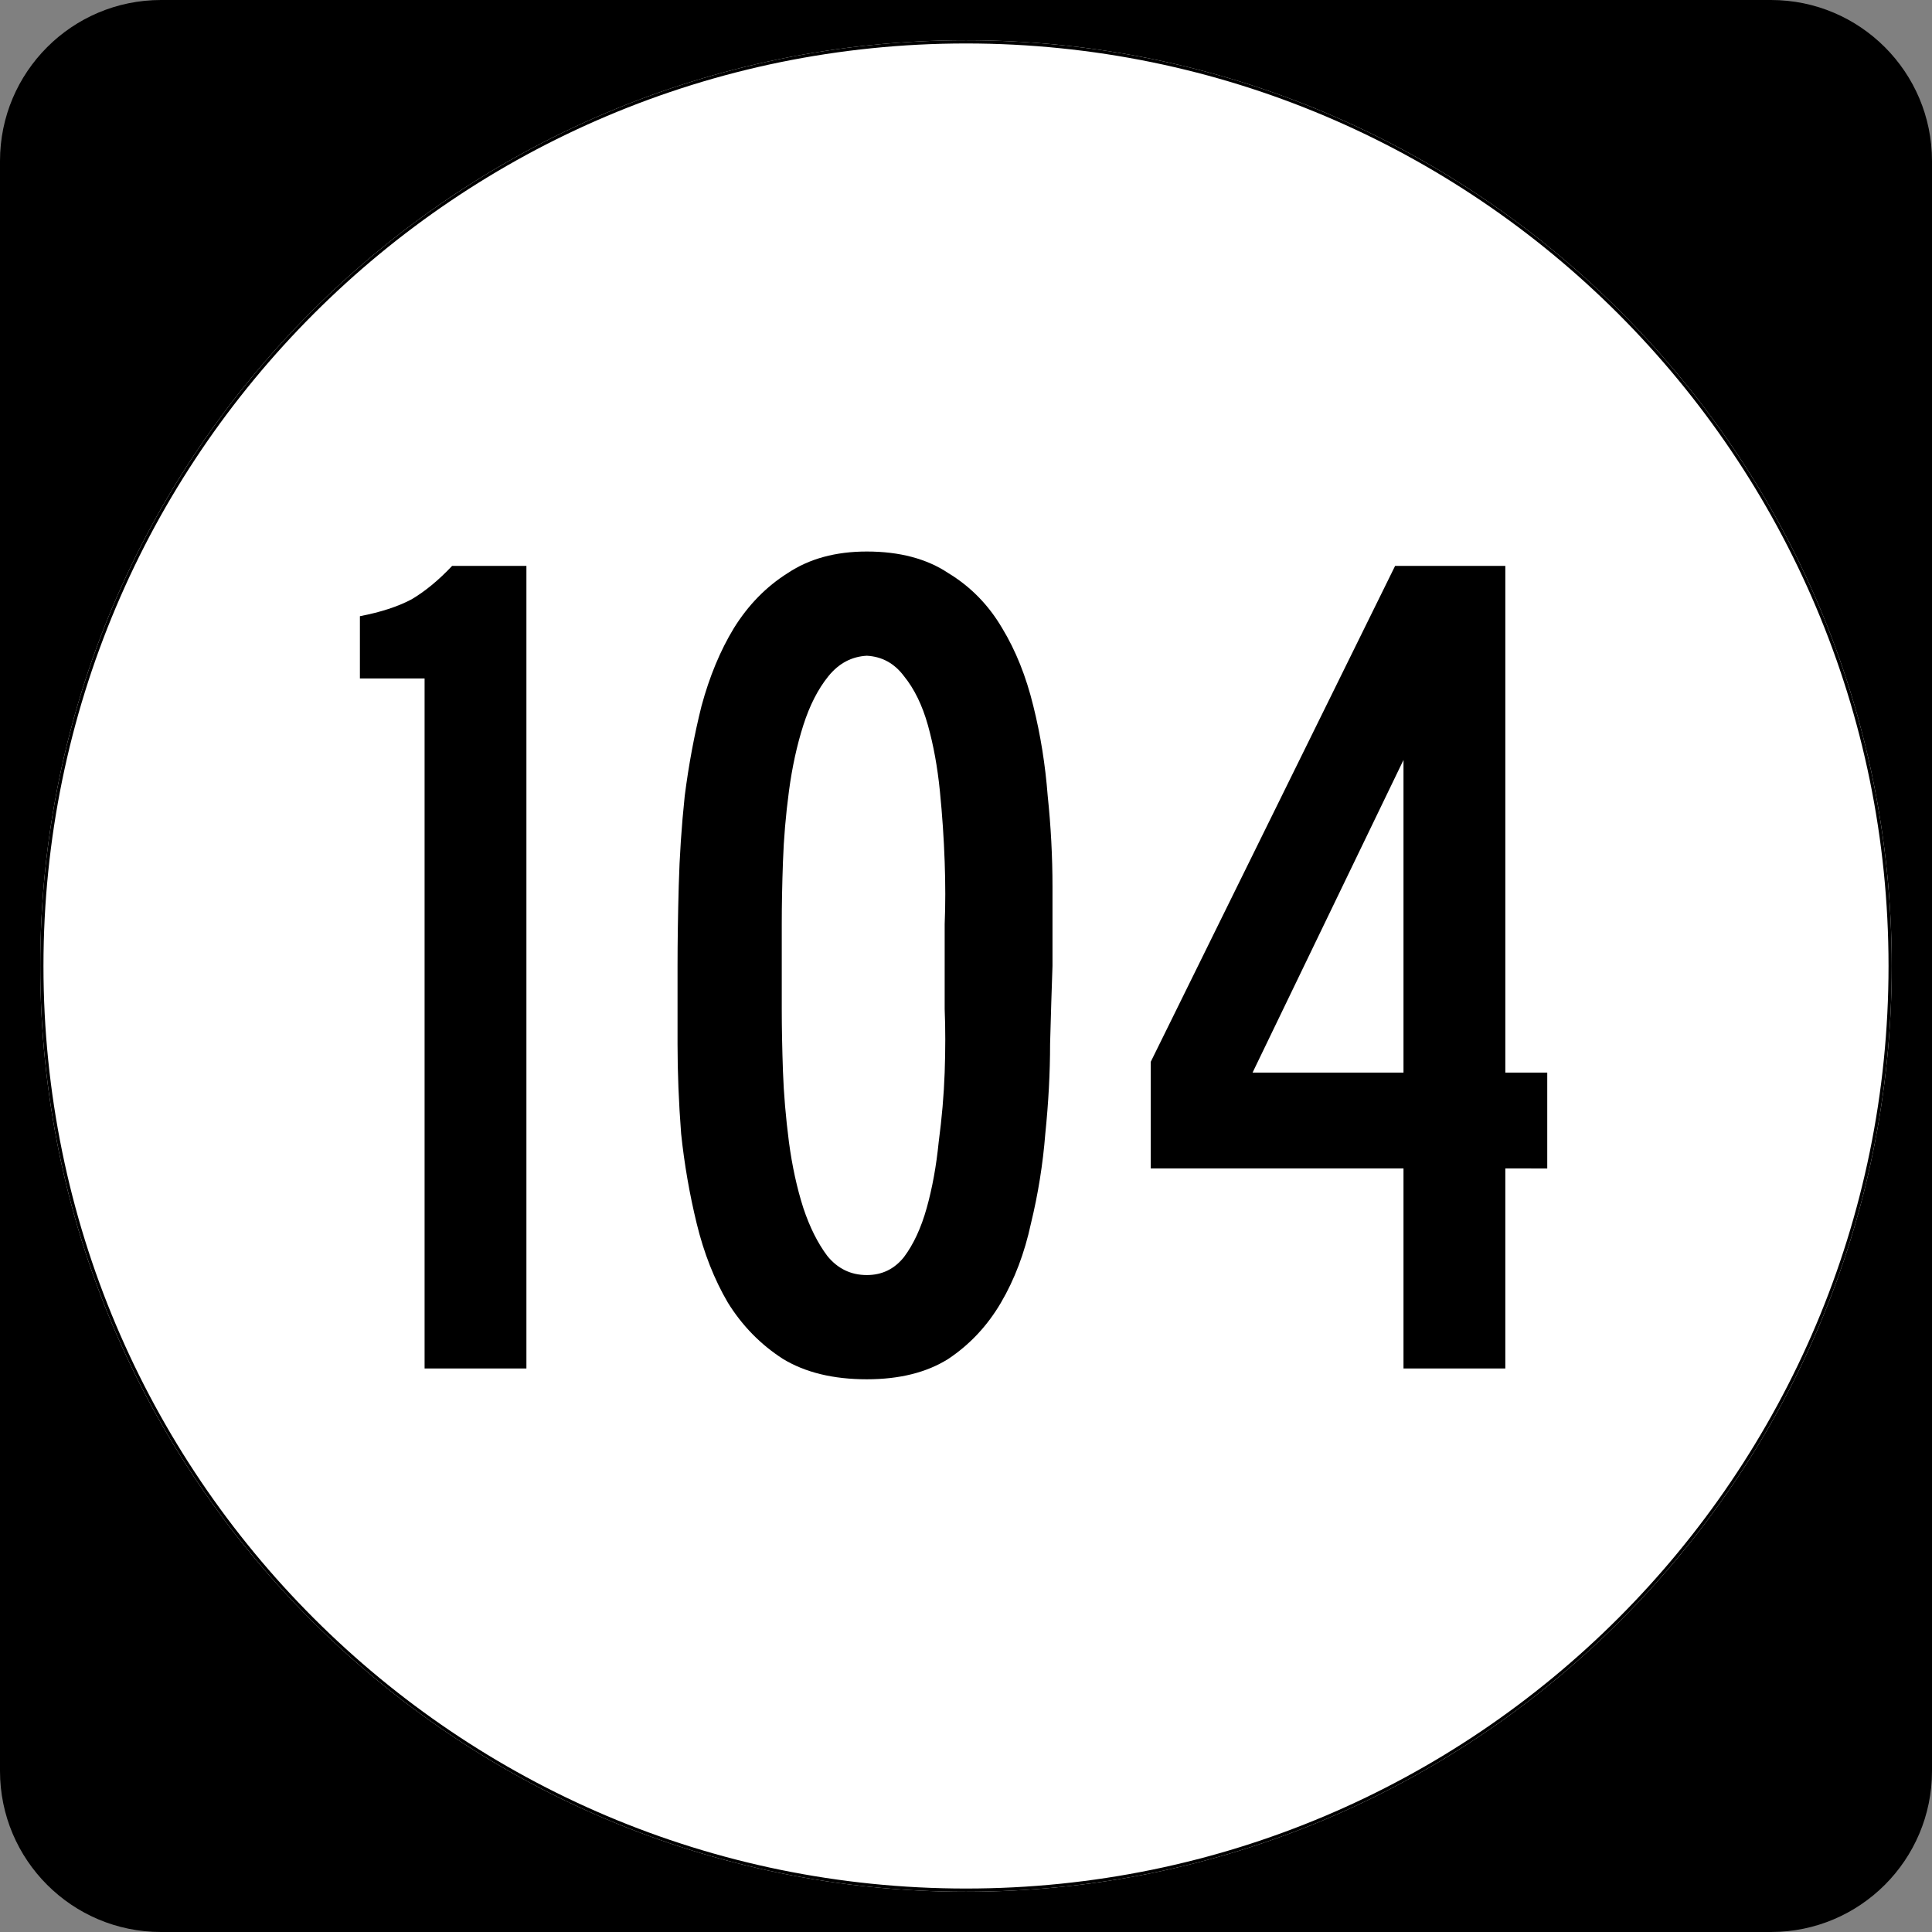
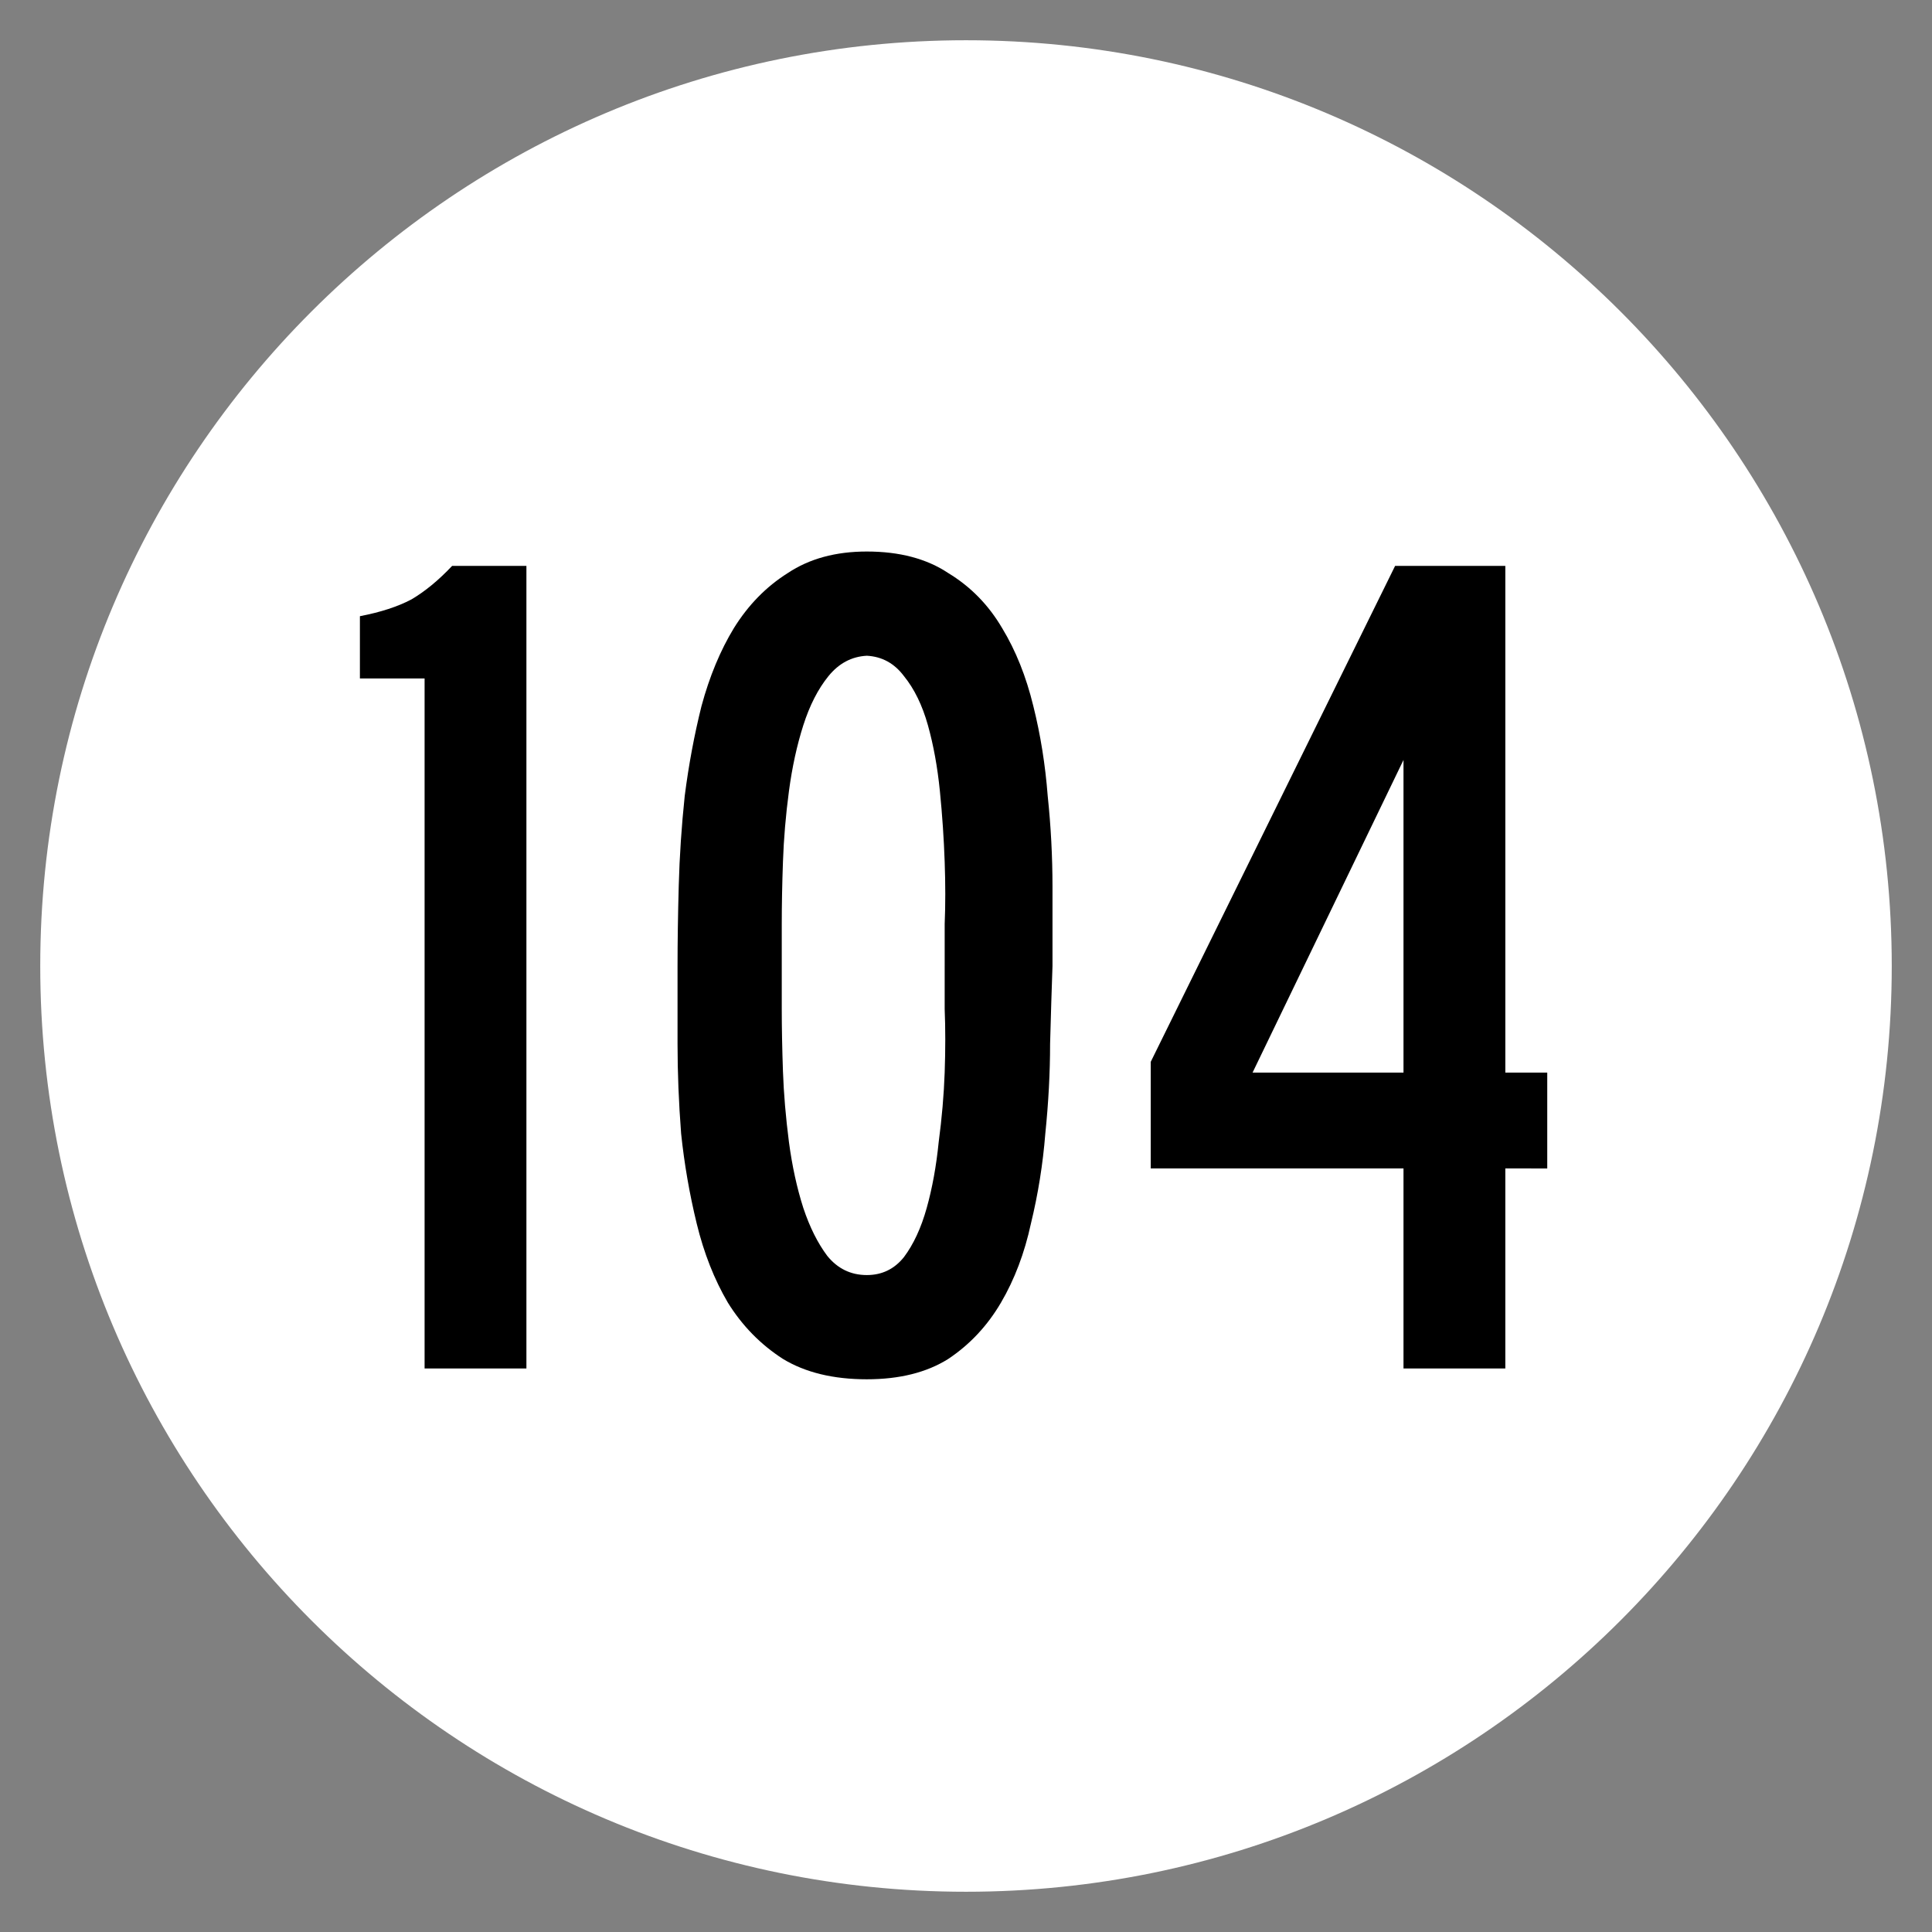
<svg xmlns="http://www.w3.org/2000/svg" version="1.0" width="600" height="600" id="svg2">
  <rect width="100%" height="100%" fill="#808080" stroke="none" />
  <defs id="defs14" />
  <g id="layer1">
-     <path d="m0 50c0-27.614 22.385-50 50-50h500c27.614 0 50 22.386 50 50v500c0 27.615-22.386 50-50 50h-500c-27.615 0-50-22.38-50-50v-500z" id="path5" />
    <path d="m587.5 300c0 158.7-128.8 287.5-287.5 287.5s-287.5-128.8-287.5-287.5 128.8-287.5 287.5-287.5 287.5 128.8 287.5 287.5z" fill="#fff" id="circle11" />
    <g aria-label="104" id="routenum">
      <path d="m131.86 425v-214.29h-20.089v-19.345q9.673-1.86 15.997-5.208 6.324-3.72 12.649-10.417h23.065v249.26z" id="path16" />
      <path d="m326.86 300q-0.372 10.417-0.744 24.182 0 13.393-1.488 27.902-1.116 14.137-4.464 27.902-2.976 13.765-9.301 24.554t-16.369 17.485q-10.045 6.324-25.298 6.324-15.625 0-26.042-6.324-10.417-6.696-17.113-17.485-6.324-10.789-9.673-24.554t-4.836-27.902q-1.116-14.509-1.116-27.902 0-13.765 0-24.182 0-11.161 0.372-24.926 0.372-13.765 1.86-27.902 1.86-14.509 5.208-27.902 3.72-13.765 10.045-24.182 6.696-10.789 16.741-17.113 10.045-6.696 24.554-6.696 15.253 0 25.298 6.696 10.417 6.324 16.741 17.113 6.324 10.417 9.673 24.182 3.348 13.393 4.464 27.902 1.488 14.137 1.488 28.274 0 13.765 0 24.554zm-33.482 0q0-4.464 0-13.021 0.372-8.929 0-19.345-0.372-10.789-1.488-21.949-1.116-11.161-3.72-20.461-2.604-9.301-7.441-15.253-4.464-5.952-11.533-6.324-7.068 0.372-11.905 6.324-4.836 5.952-7.812 15.253t-4.464 20.461q-1.488 11.161-1.86 21.949-0.372 10.417-0.372 19.345 0 8.557 0 13.021 0 4.464 0 13.393 0 8.557 0.372 19.345 0.372 10.417 1.86 21.949 1.488 11.161 4.464 20.461 2.976 8.929 7.441 14.881 4.836 5.952 12.277 5.952 7.068 0 11.533-5.58 4.464-5.952 7.068-15.253 2.604-9.301 3.72-20.461 1.488-11.161 1.86-21.577 0.372-10.789 0-19.717 0-8.929 0-13.393z" id="path18" />
      <path d="m467.49 362.87v62.13h-31.622v-62.128h-78.497v-33.11l75.893-154.02h34.226v157.37h13.021v29.762zm-31.622-126.86-46.875 97.098h46.875z" id="path20" />
    </g>
-     <path fill="none" stroke-width=".998" stroke="#000" d="m587 300c0 158.42-128.58 287-287 287s-287-128.58-287-287 128.58-287 287-287 287 128.58 287 287z" id="circle1313" />
  </g>
</svg>